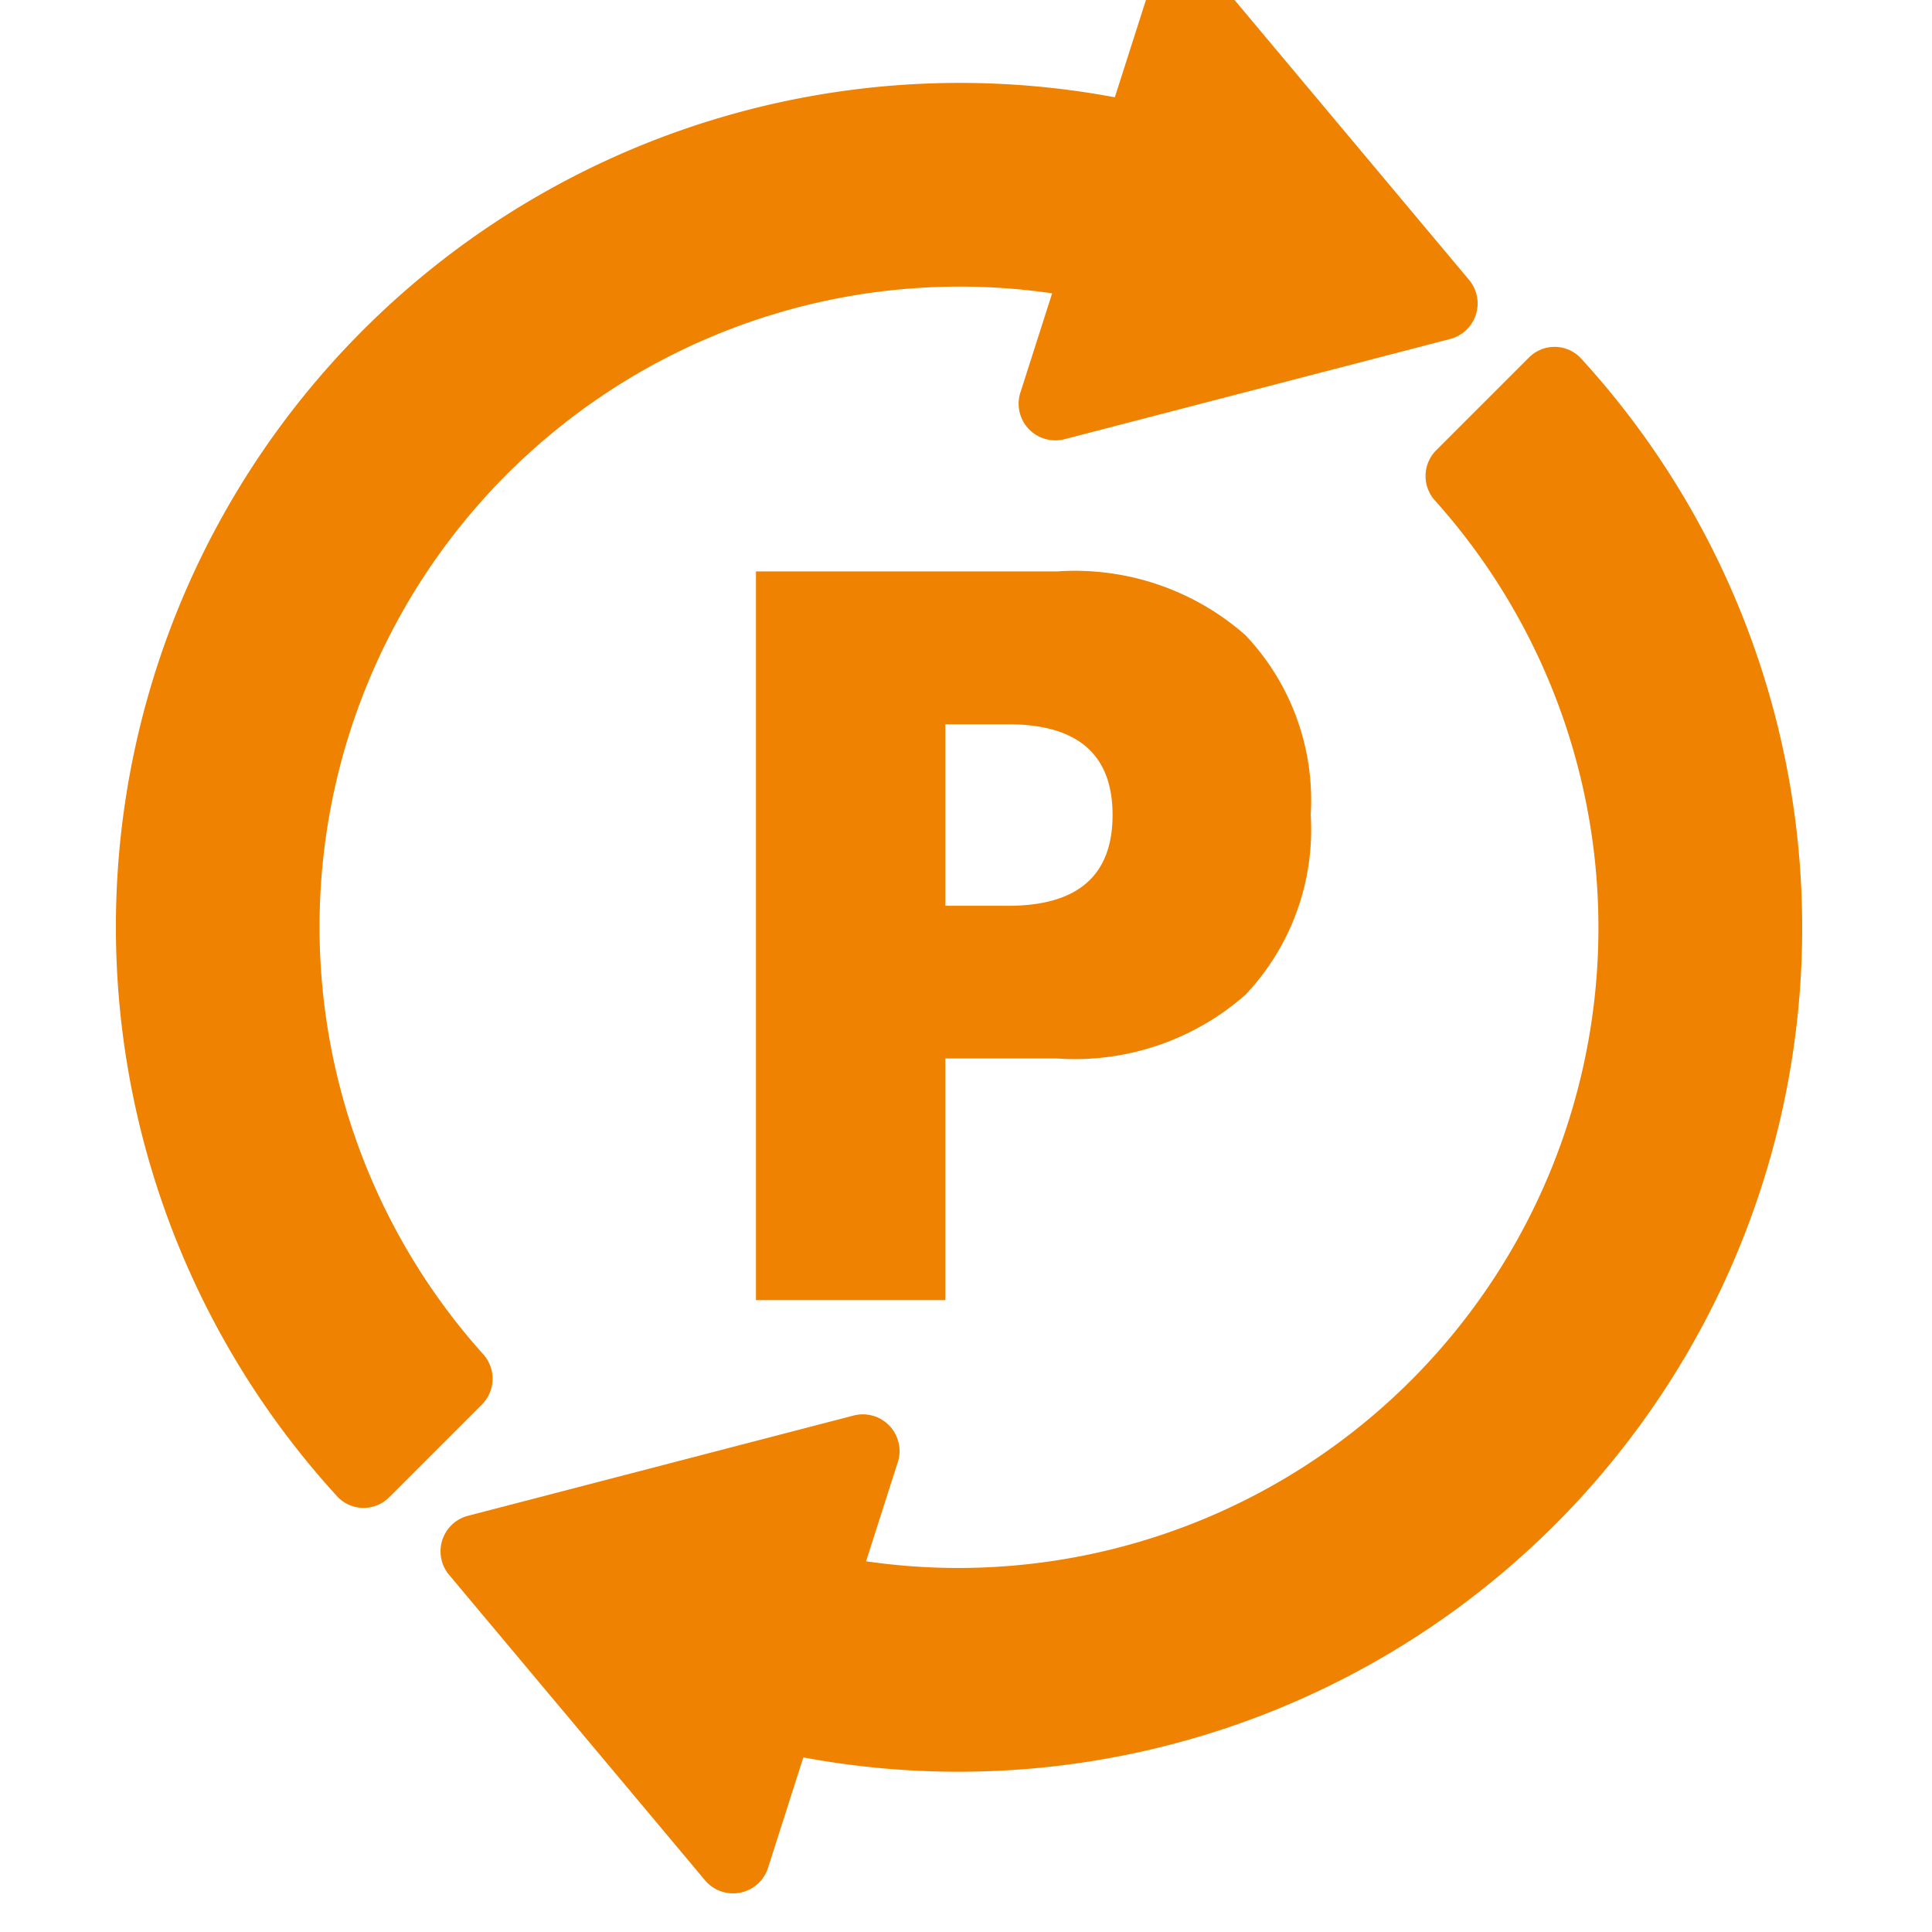
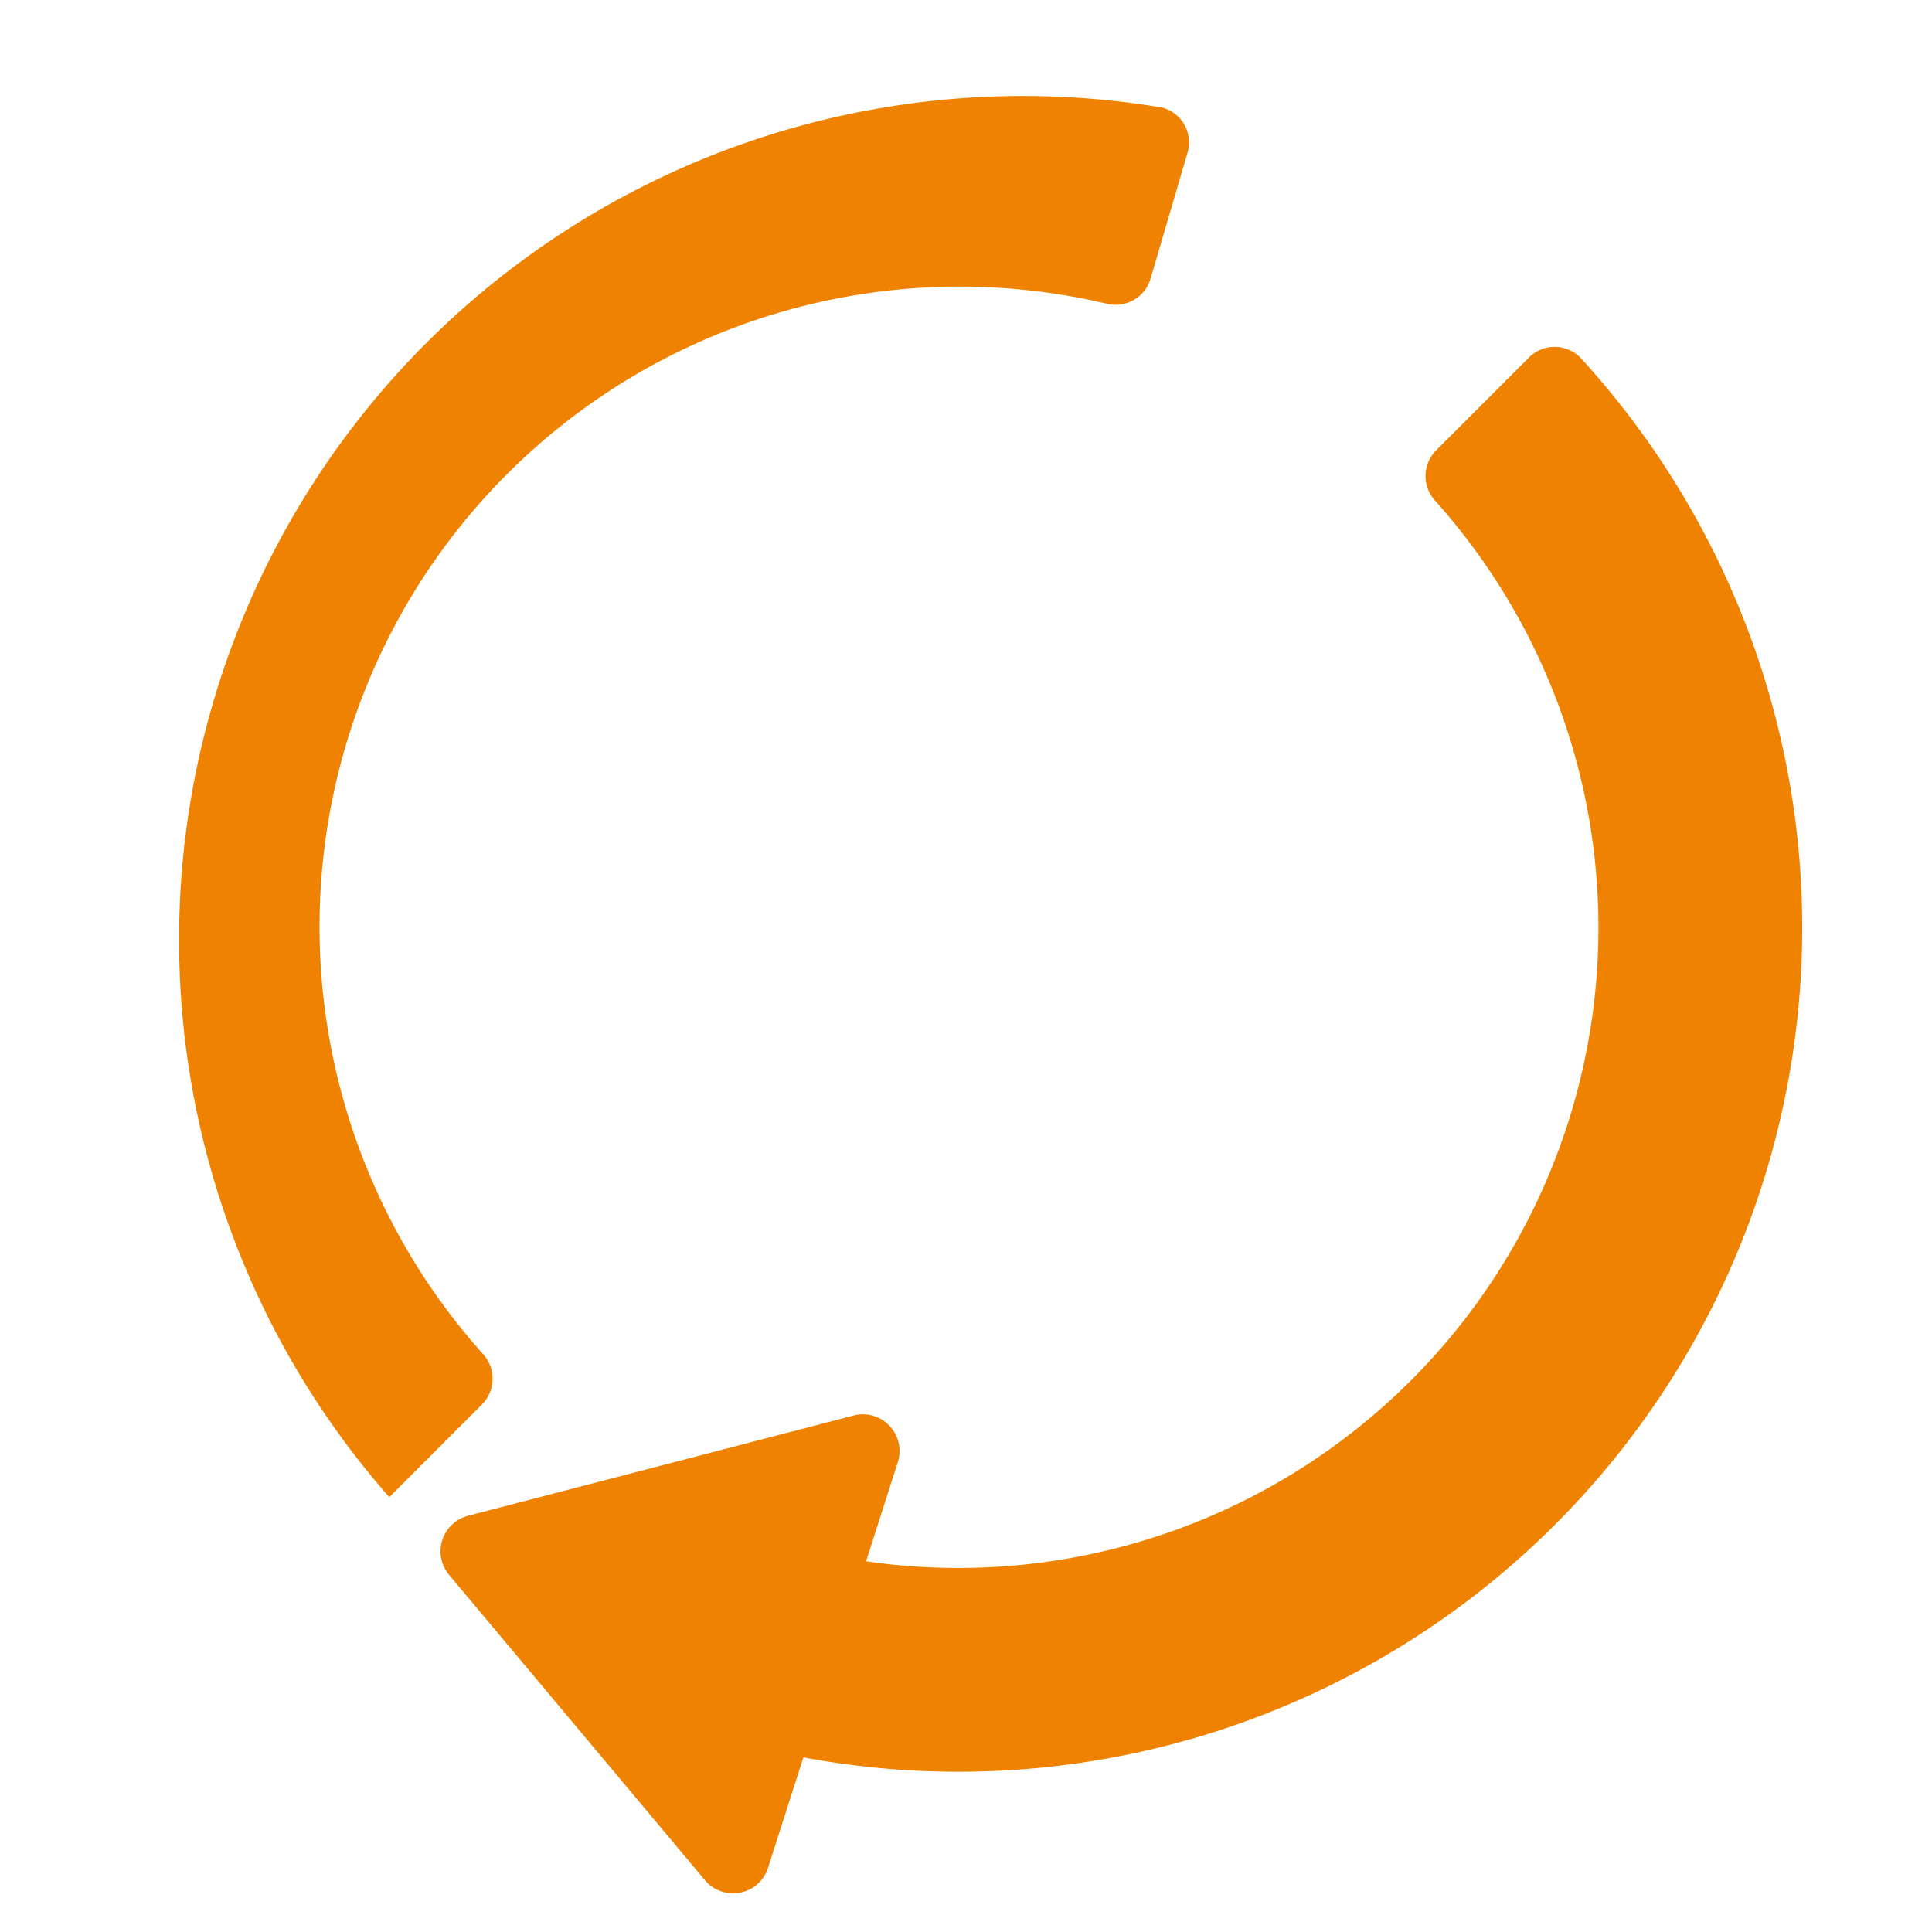
<svg xmlns="http://www.w3.org/2000/svg" width="66" height="66" viewBox="0 0 66 66">
  <defs>
    <clipPath id="clip-path">
      <rect id="長方形_956" data-name="長方形 956" width="66" height="66" transform="translate(895 576)" fill="none" stroke="#707070" stroke-width="1" />
    </clipPath>
    <clipPath id="clip-path-2">
      <rect id="長方形_955" data-name="長方形 955" width="57.607" height="66" fill="#ef8200" />
    </clipPath>
  </defs>
  <g id="マスクグループ_26" data-name="マスクグループ 26" transform="translate(-895 -576)" clip-path="url(#clip-path)">
    <g id="グループ_891" data-name="グループ 891" transform="translate(898.96 574.68)">
      <g id="グループ_890" data-name="グループ 890" transform="translate(0 0)" clip-path="url(#clip-path-2)">
-         <path id="パス_699" data-name="パス 699" d="M24.94,14.728,29.371.873A1.253,1.253,0,0,1,31.525.449l8.741,10.432a1.254,1.254,0,0,1-.646,2.019L26.45,16.323a1.254,1.254,0,0,1-1.51-1.6" transform="translate(5.959 0)" fill="#ef8200" />
-         <path id="パス_700" data-name="パス 700" d="M9.339,51.662a1.233,1.233,0,0,1-1.775-.02A28.827,28.827,0,0,1,35.741,4.191a1.231,1.231,0,0,1,.866,1.546l-1.266,4.312a1.244,1.244,0,0,1-1.495.843A21.869,21.869,0,0,0,12.533,46.765a1.25,1.25,0,0,1-.022,1.725Z" transform="translate(0 0.803)" fill="#ef8200" />
+         <path id="パス_700" data-name="パス 700" d="M9.339,51.662A28.827,28.827,0,0,1,35.741,4.191a1.231,1.231,0,0,1,.866,1.546l-1.266,4.312a1.244,1.244,0,0,1-1.495.843A21.869,21.869,0,0,0,12.533,46.765a1.25,1.25,0,0,1-.022,1.725Z" transform="translate(0 0.803)" fill="#ef8200" />
        <path id="パス_701" data-name="パス 701" d="M24.566,41.68,20.134,55.536a1.253,1.253,0,0,1-2.154.424L9.239,45.528a1.254,1.254,0,0,1,.646-2.019l13.171-3.424a1.254,1.254,0,0,1,1.51,1.6" transform="translate(2.143 9.592)" fill="#ef8200" />
        <path id="パス_702" data-name="パス 702" d="M24.73,59.3a28.926,28.926,0,0,1-6.91-.839,1.233,1.233,0,0,1-.868-1.547L18.217,52.6a1.243,1.243,0,0,1,1.495-.844A21.869,21.869,0,0,0,41.025,15.887a1.247,1.247,0,0,1,.024-1.724l3.171-3.171a1.234,1.234,0,0,1,1.775.019A28.826,28.826,0,0,1,24.73,59.3" transform="translate(4.048 2.545)" fill="#ef8200" />
-         <path id="パス_703" data-name="パス 703" d="M24.11,41.706H17.64V16.813h10.3a8.814,8.814,0,0,1,6.422,2.179,8.2,8.2,0,0,1,2.229,6.141,8.2,8.2,0,0,1-2.229,6.142,8.818,8.818,0,0,1-6.422,2.178H24.11Zm0-13.47h2.147q3.564,0,3.565-3.1t-3.565-3.1H24.11Z" transform="translate(4.225 4.027)" fill="#ef8200" />
      </g>
    </g>
  </g>
</svg>